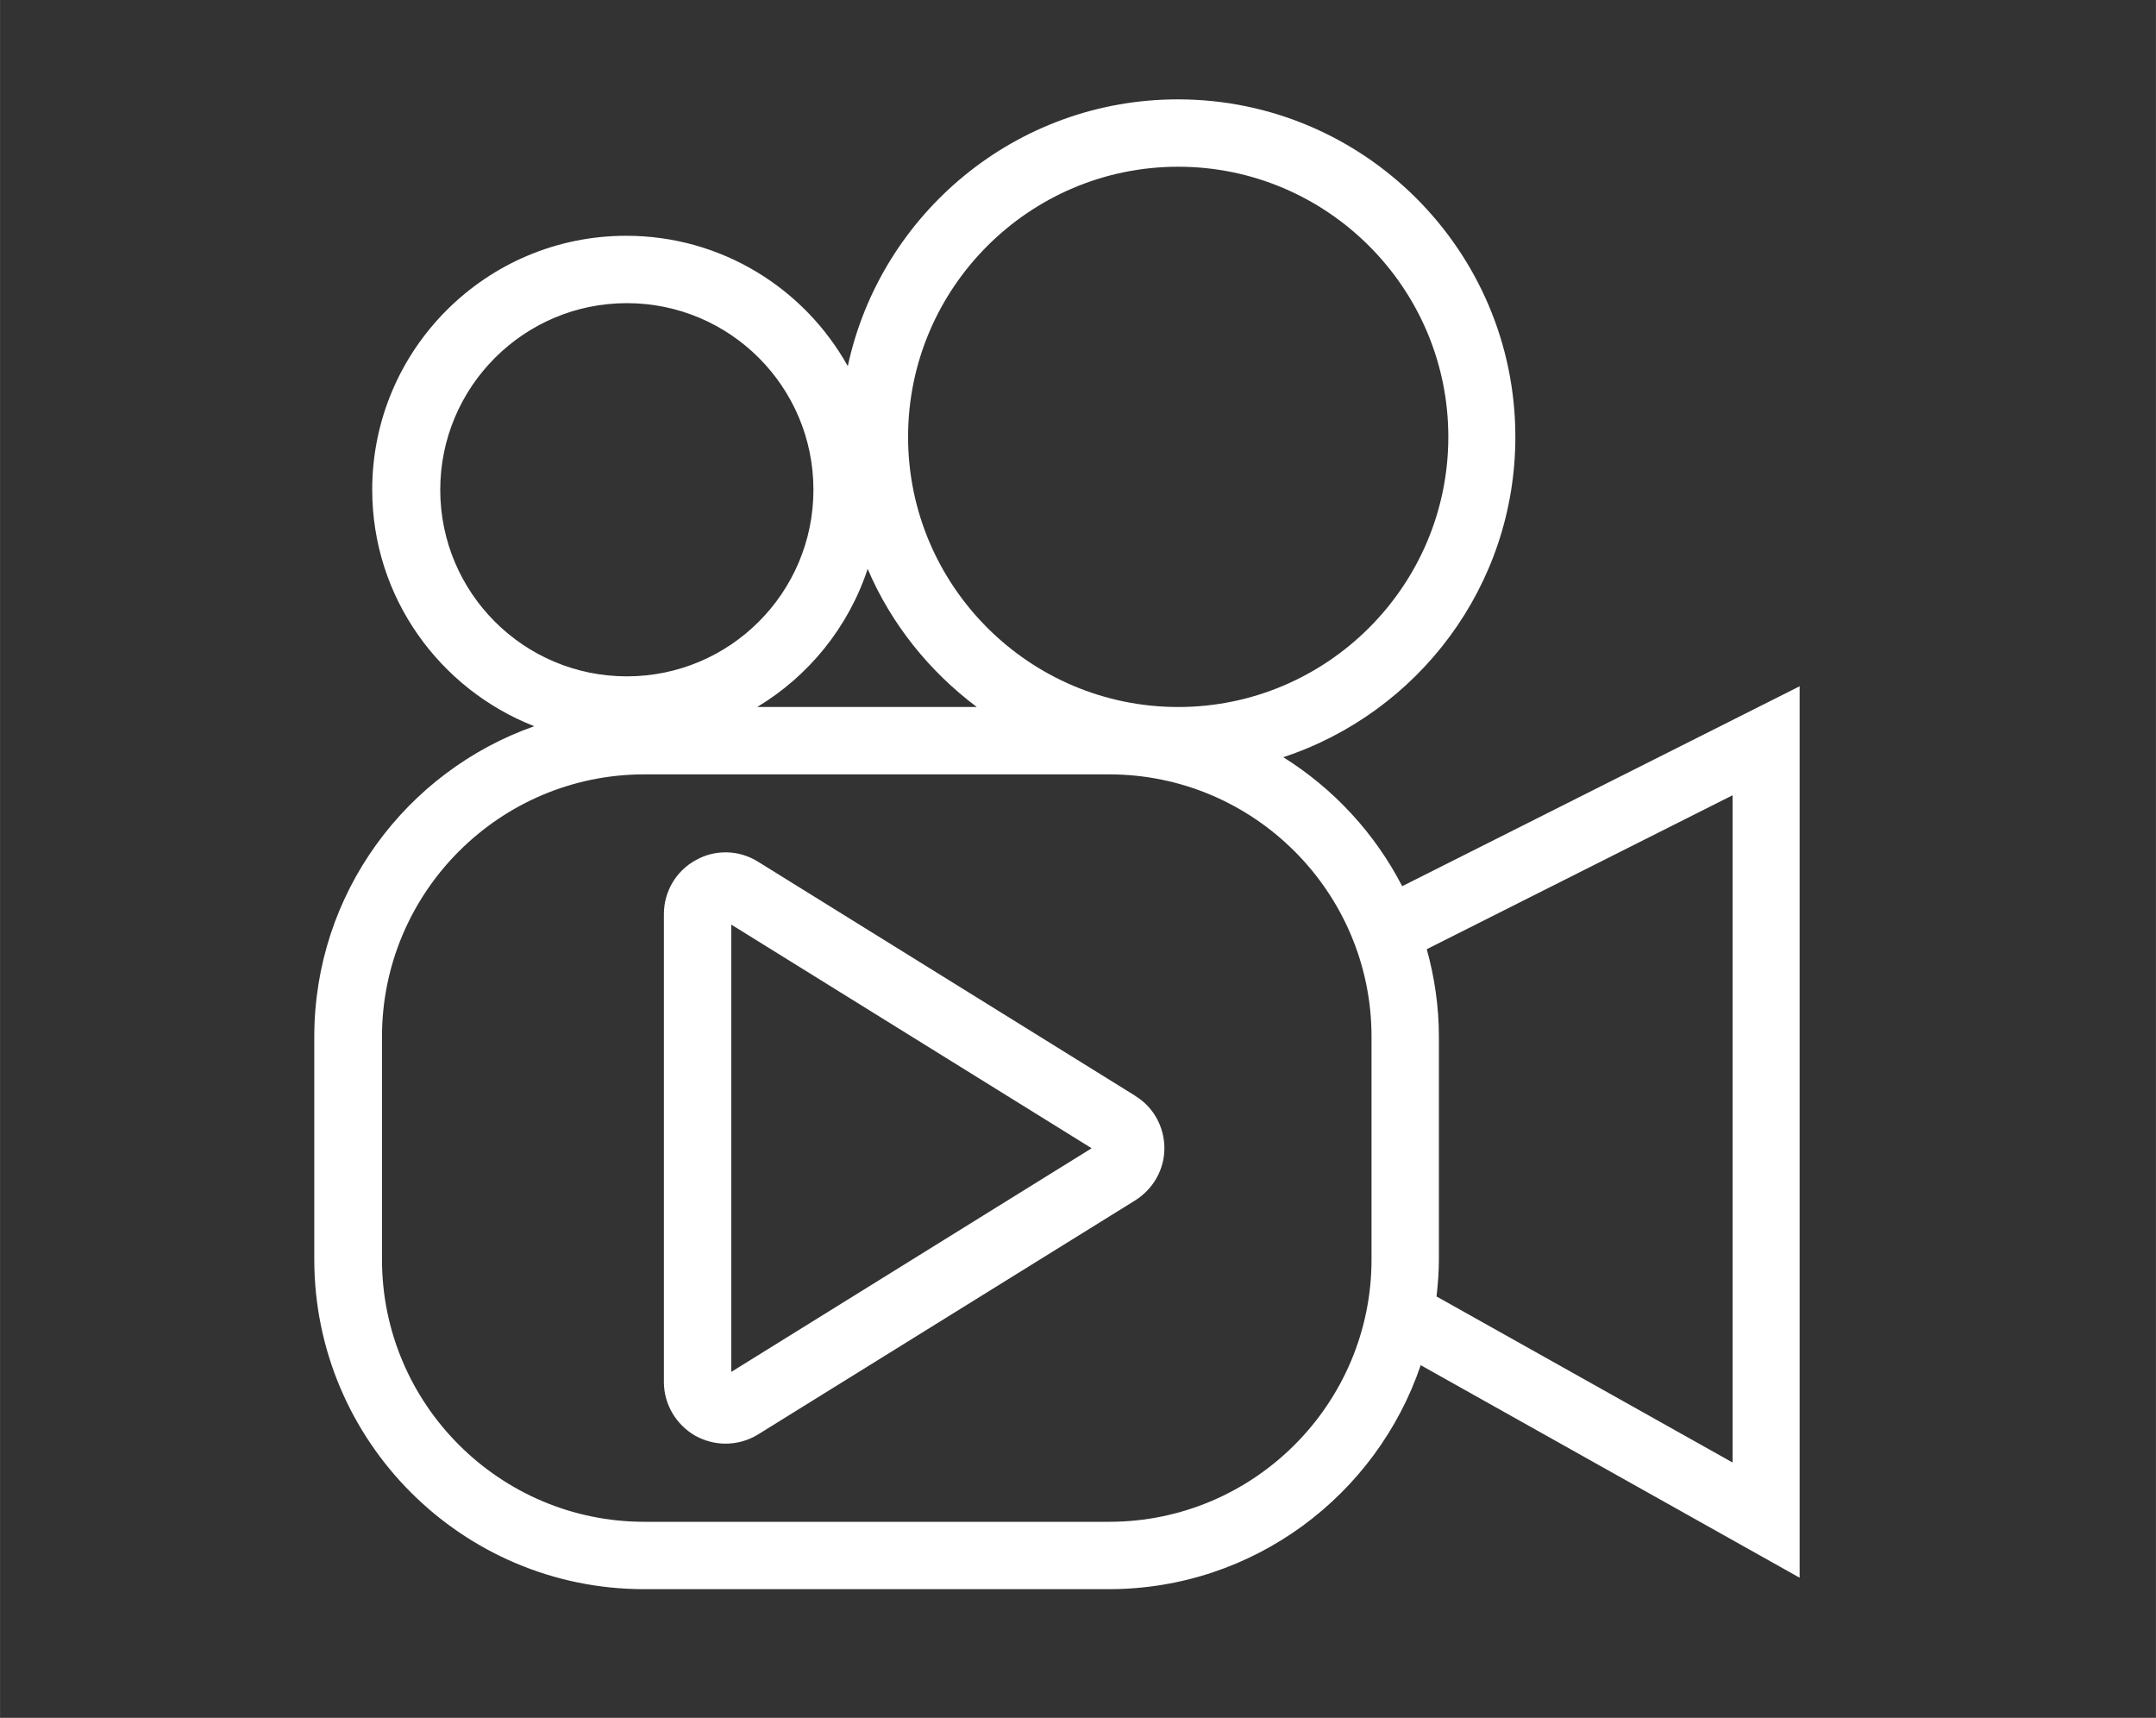
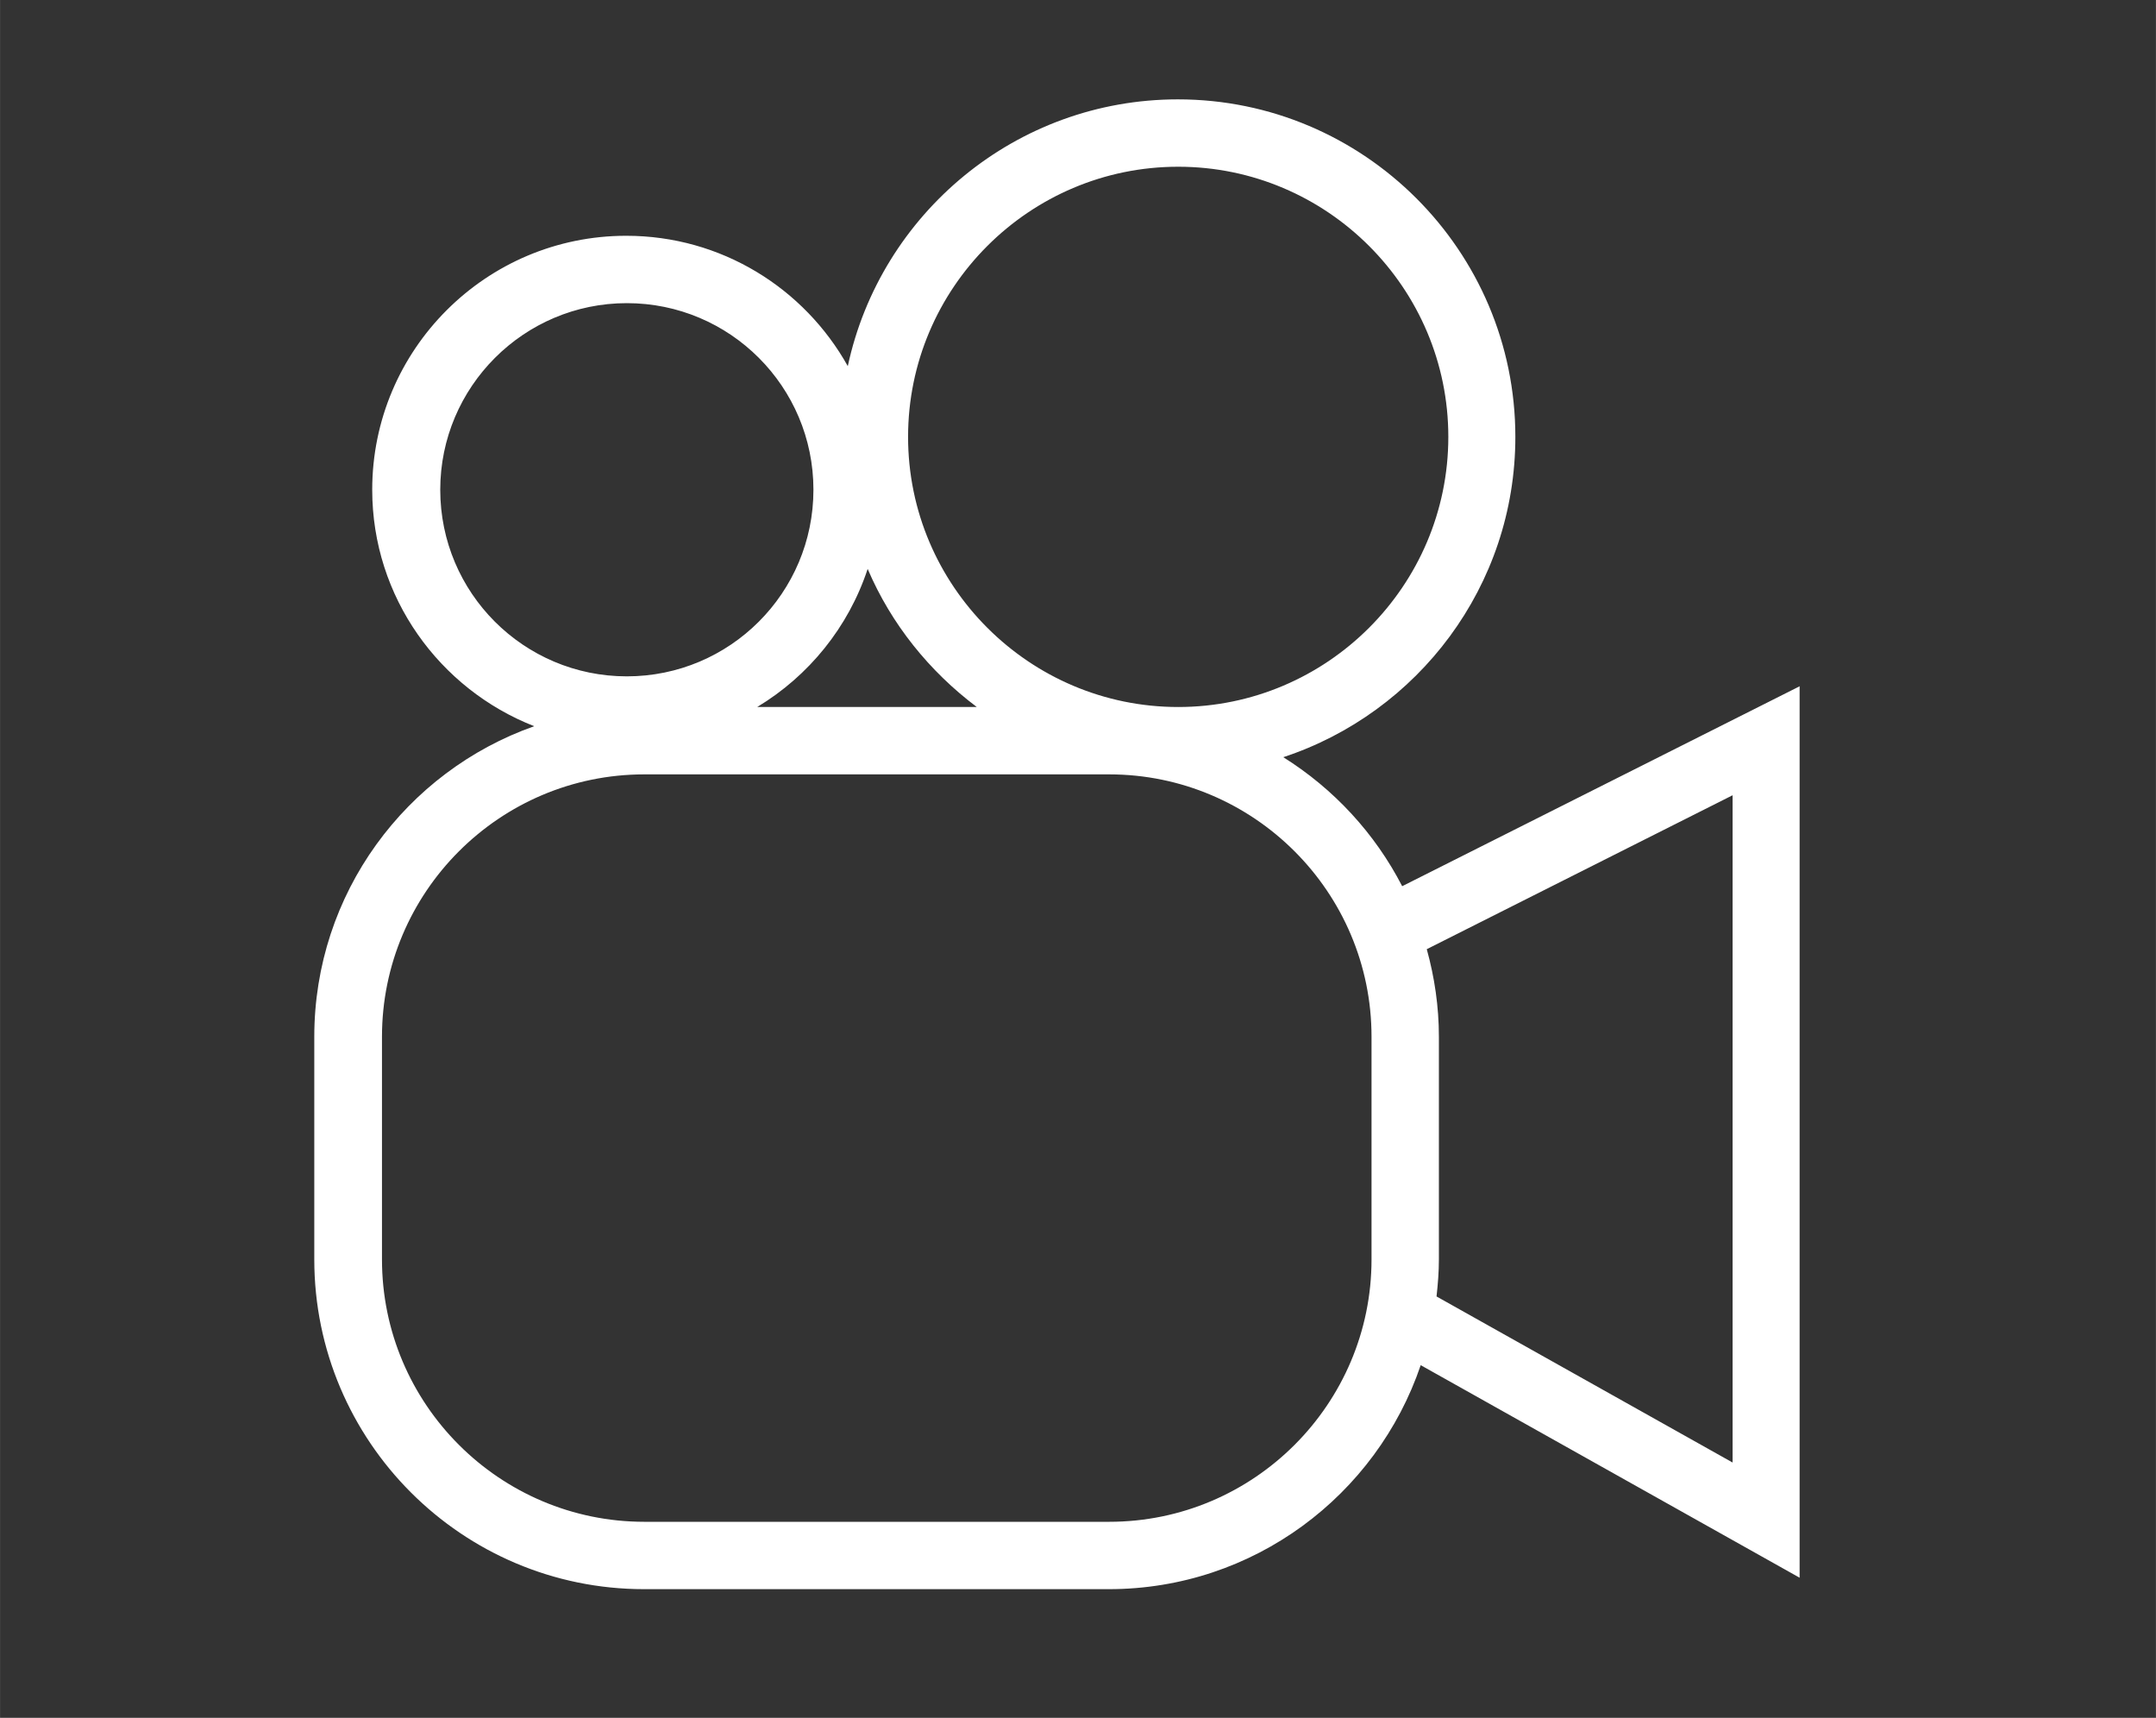
<svg xmlns="http://www.w3.org/2000/svg" id="Vrstva_1" width="22.58mm" height="17.99mm" version="1.1" viewBox="0 0 64.01 51">
  <rect x="0" y="0" width="64.01" height="51" fill="#333333" stroke="none" />
-   <path d="M33.7,32.53l-11.2-6.95c-.56-.35-1.27-.37-1.85-.04-.58.32-.94.93-.94,1.6v13.89c0,.66.36,1.27.94,1.6.28.15.58.23.89.23.33,0,.67-.09.96-.27l11.2-6.95c.54-.34.87-.92.87-1.55s-.32-1.22-.86-1.55ZM21.71,40.72v-13.27l10.7,6.64-10.7,6.64Z" fill="#fff" />
  <path d="M53.44,20.37l-11.81,5.94c-.81-1.57-2.03-2.89-3.53-3.83,4-1.32,6.89-5.08,6.89-9.51,0-5.53-4.5-10.02-10.02-10.02-4.81,0-8.83,3.4-9.8,7.92-1.29-2.31-3.75-3.87-6.58-3.87-4.16,0-7.54,3.38-7.54,7.54,0,3.19,2,5.92,4.81,7.02-3.8,1.34-6.53,4.96-6.53,9.22v6.61c0,5.4,4.39,9.79,9.79,9.79h13.8c4.3,0,7.95-2.79,9.26-6.65l11.25,6.31v-26.47ZM34.98,4.95c4.42,0,8.02,3.6,8.02,8.02s-3.6,8.02-8.02,8.02-8.02-3.6-8.02-8.02,3.6-8.02,8.02-8.02ZM29,20.99h-6.52c1.53-.92,2.71-2.37,3.28-4.1.7,1.64,1.83,3.04,3.24,4.1ZM13.07,14.54c0-3.05,2.48-5.54,5.54-5.54s5.54,2.48,5.54,5.54-2.48,5.54-5.54,5.54-5.54-2.48-5.54-5.54ZM40.72,37.39c0,4.29-3.49,7.79-7.79,7.79h-13.8c-4.29,0-7.79-3.49-7.79-7.79v-6.61c0-4.29,3.49-7.79,7.79-7.79h13.8c4.29,0,7.79,3.49,7.79,7.79v6.61ZM51.44,43.42l-8.79-4.93c.04-.36.07-.73.07-1.1v-6.61c0-.9-.13-1.77-.36-2.6l9.08-4.57v19.81Z" fill="#fff" />
</svg>